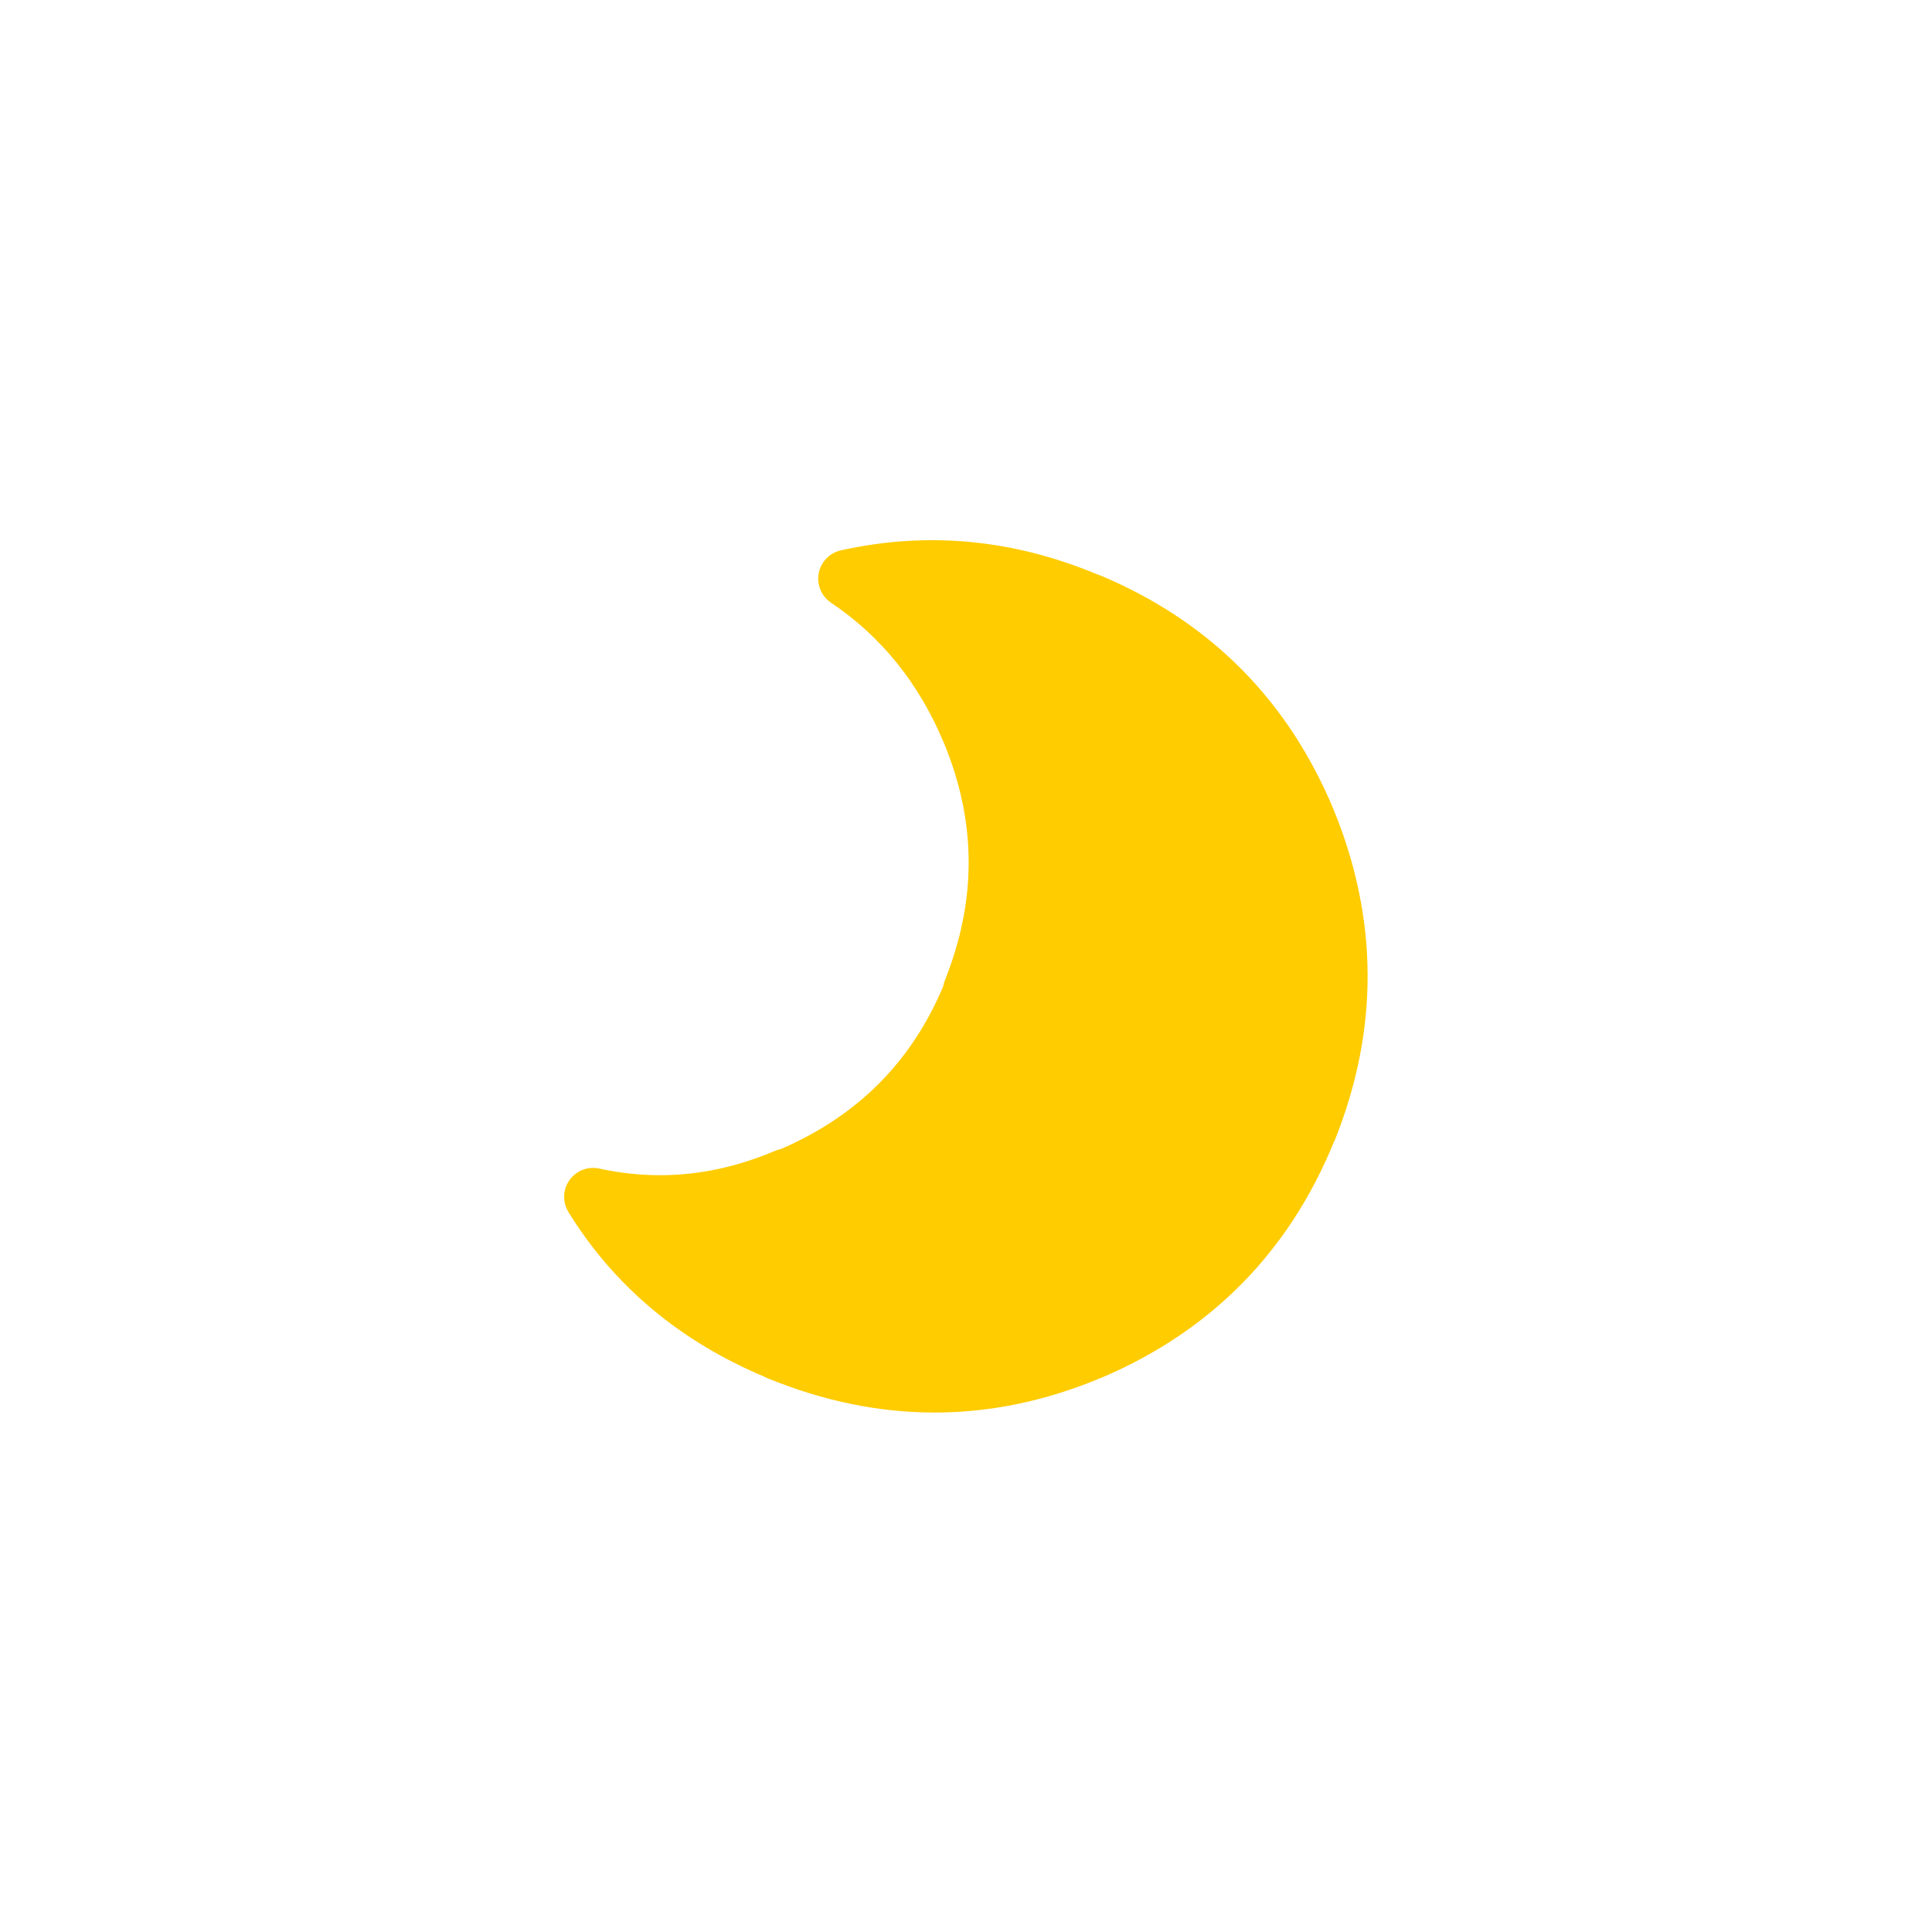
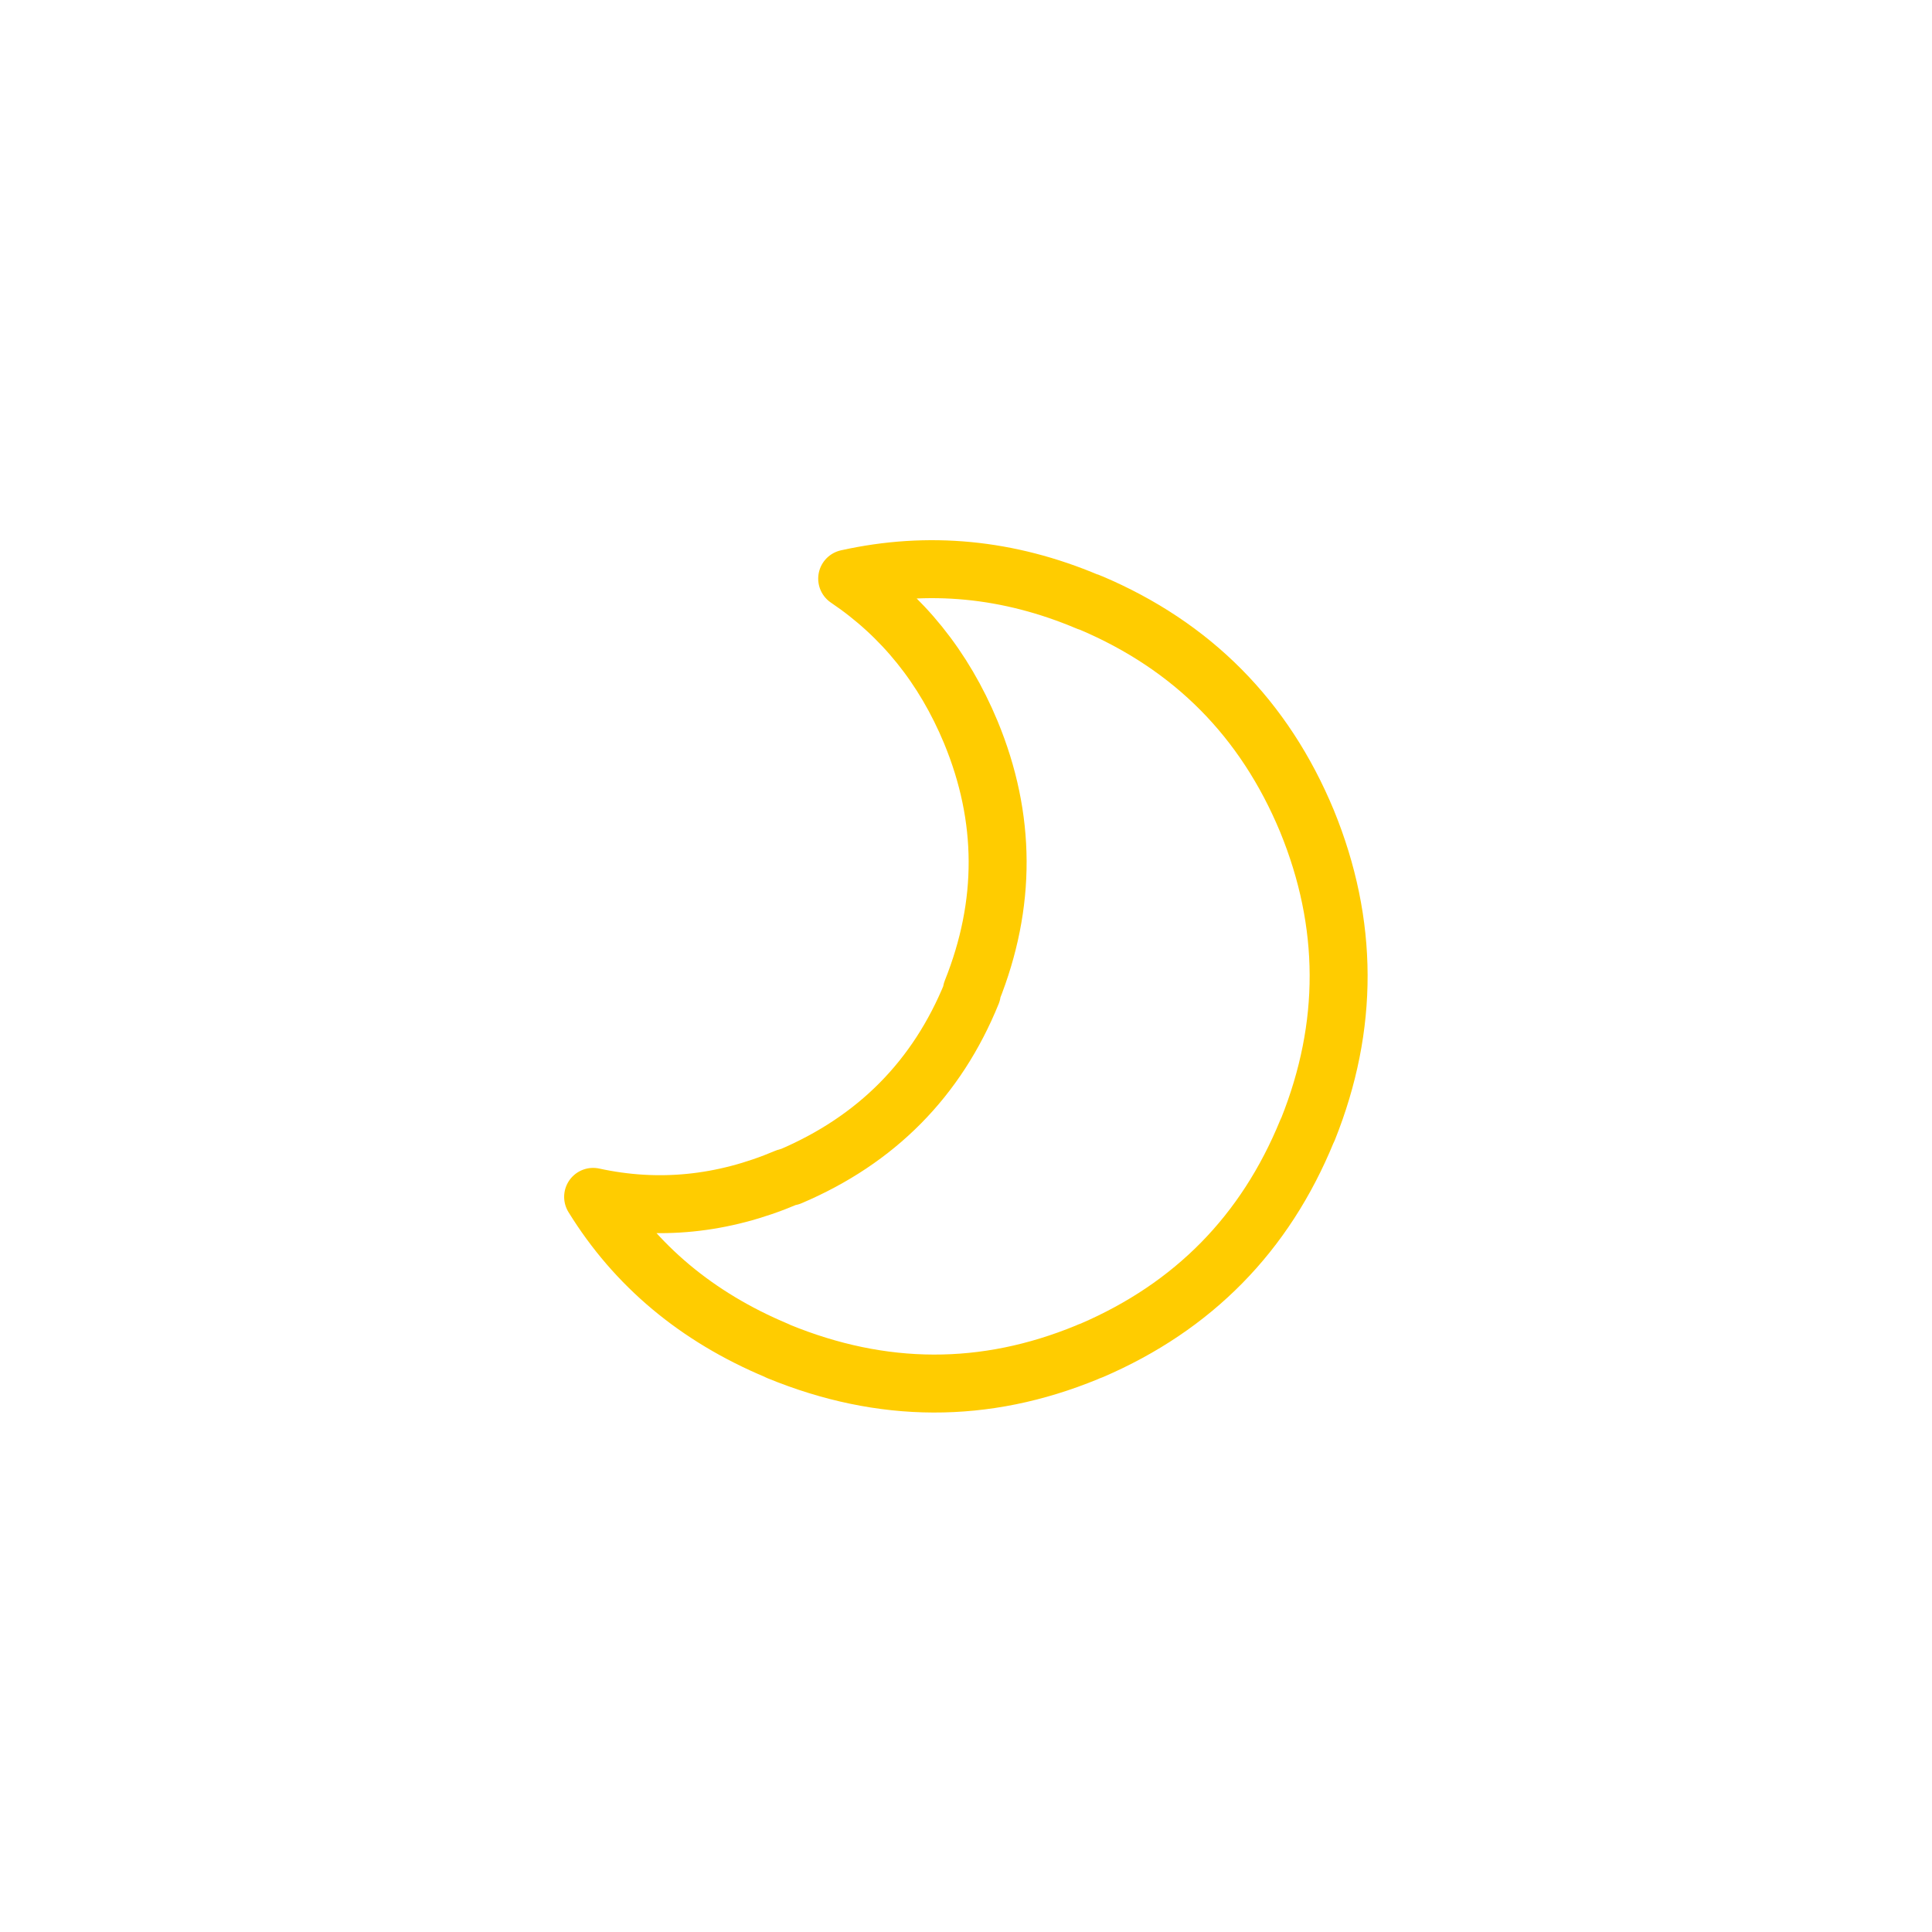
<svg xmlns="http://www.w3.org/2000/svg" xmlns:xlink="http://www.w3.org/1999/xlink" version="1.1" preserveAspectRatio="none" x="0px" y="0px" width="100px" height="100px" viewBox="0 0 100 100">
  <defs>
    <g id="Layer0_0_FILL">
-       <path fill="#FFCC00" stroke="none" d=" M 56.3 31.15 Q 50.15 28.55 43.85 29.95 48.15 32.85 50.25 37.9 53 44.55 50.3 51.3 L 50.3 51.4 Q 47.6 58.05 40.9 60.9 40.85 60.9 40.7 60.95 35.75 63.05 30.7 61.95 34 67.3 40.2 69.9 L 40.3 69.95 Q 48.35 73.25 56.25 70 56.35 69.95 56.5 69.9 64.4 66.5 67.65 58.55 L 67.7 58.45 Q 70.9 50.45 67.65 42.5 64.35 34.55 56.45 31.2 56.35 31.15 56.3 31.15 Z" />
-     </g>
+       </g>
    <path id="Layer0_0_1_STROKES" stroke="#FFCC00" stroke-width="3" stroke-linejoin="round" stroke-linecap="round" fill="none" d=" M 56.3 31.15 Q 56.35 31.15 56.45 31.2 64.35 34.55 67.65 42.5 70.9 50.45 67.7 58.45 L 67.65 58.55 Q 64.4 66.5 56.5 69.9 56.35 69.95 56.25 70 48.35 73.25 40.3 69.95 L 40.2 69.9 Q 34 67.3 30.7 61.95 35.75 63.05 40.7 60.95 40.85 60.9 40.9 60.9 47.6 58.05 50.3 51.4 L 50.3 51.3 Q 53 44.55 50.25 37.9 48.15 32.85 43.85 29.95 50.15 28.55 56.3 31.15 Z" />
  </defs>
  <g transform="matrix( 1, 0, 0, 1, 0,0) ">
    <use xlink:href="#Layer0_0_FILL" />
    <use xlink:href="#Layer0_0_1_STROKES" />
  </g>
</svg>